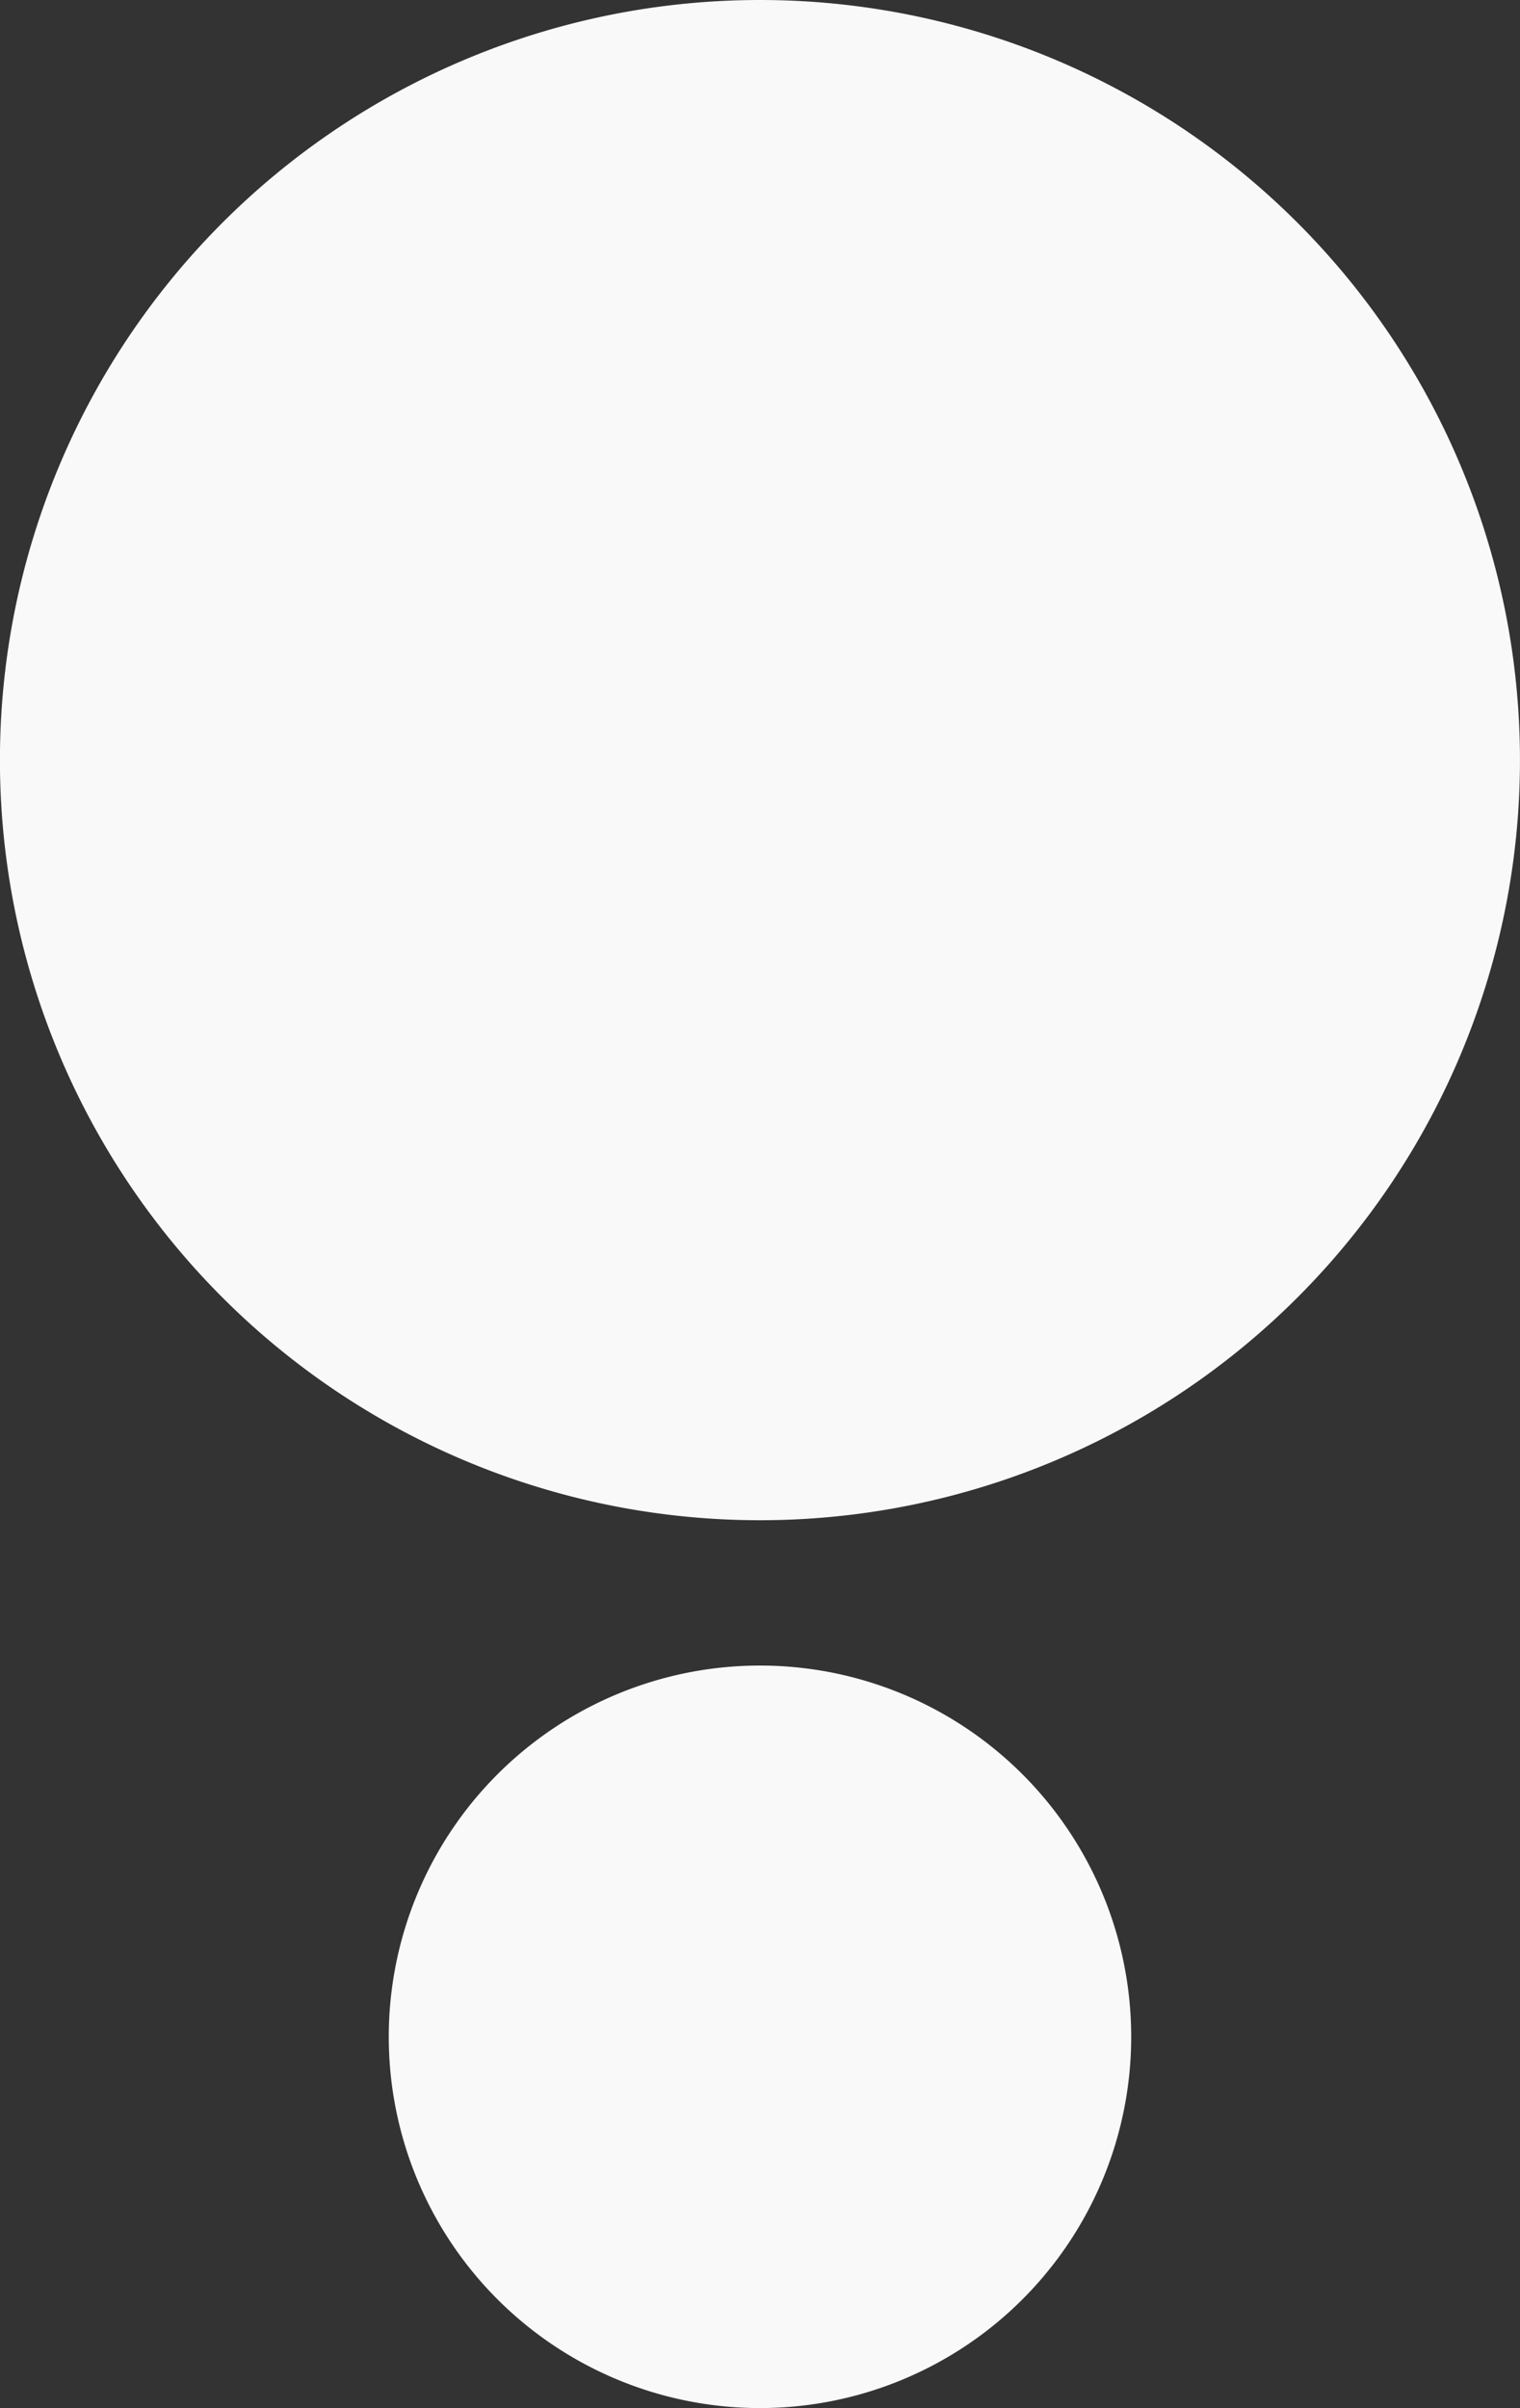
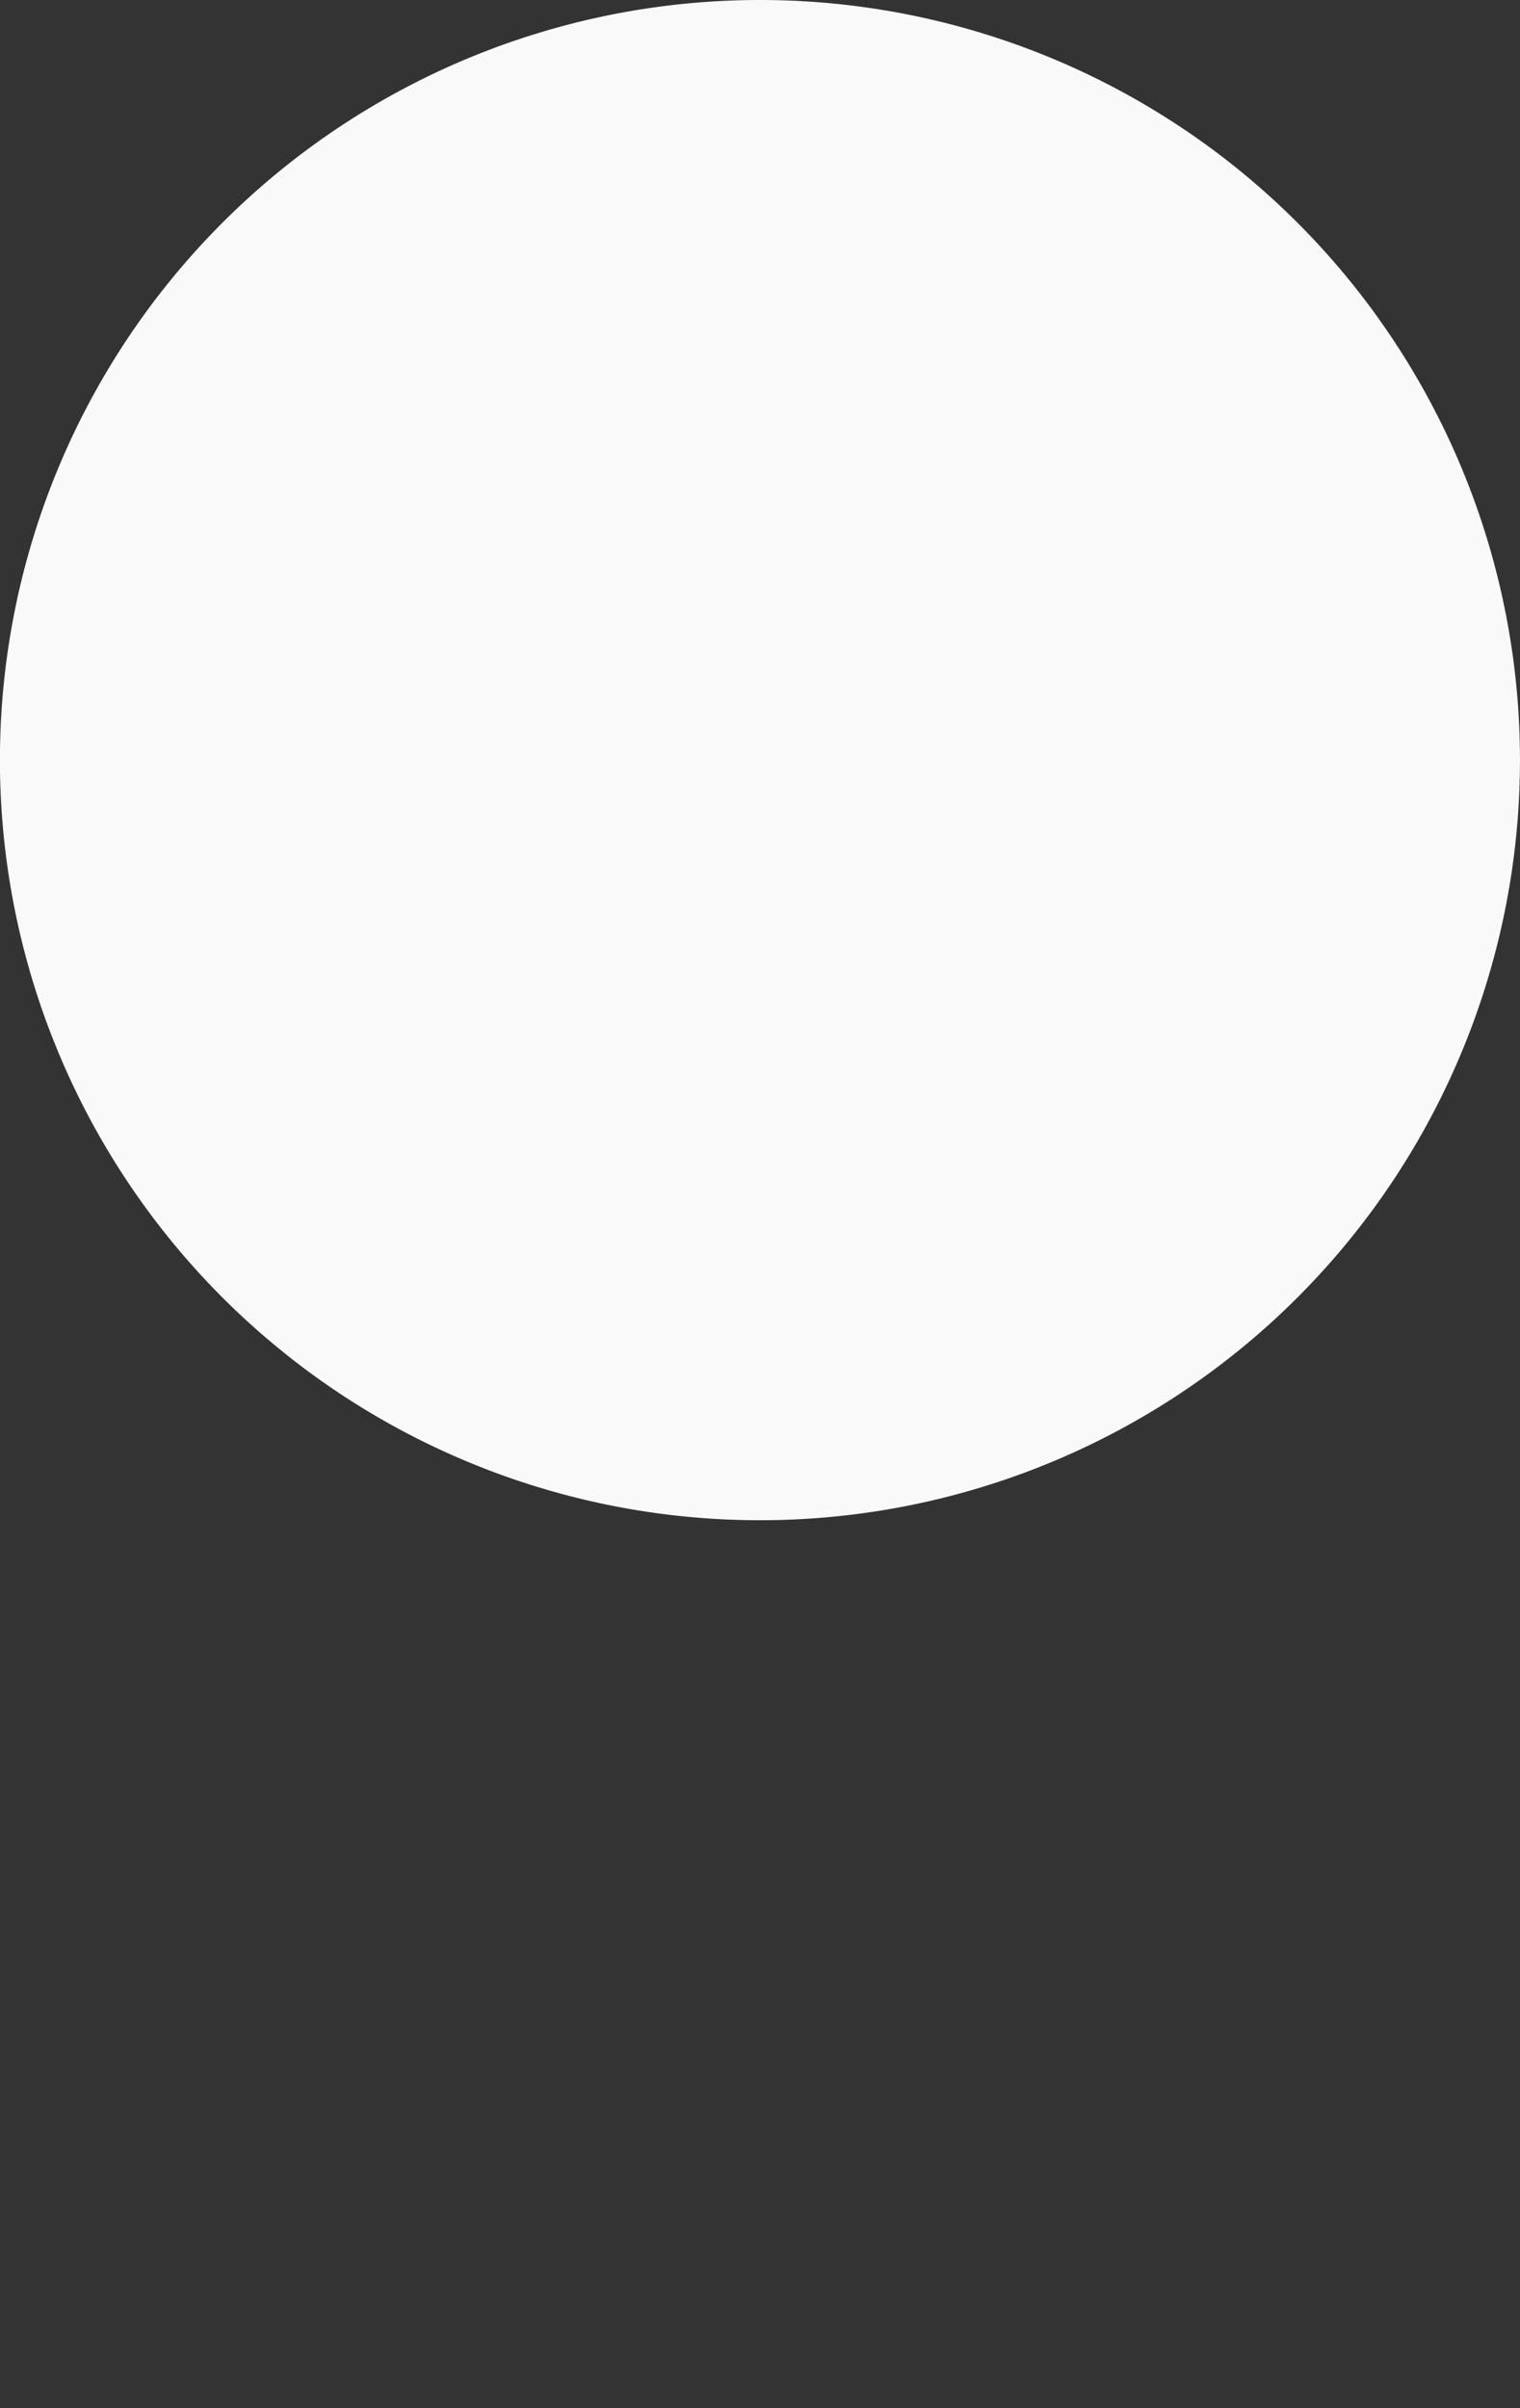
<svg xmlns="http://www.w3.org/2000/svg" width="44.755" height="70.894" viewBox="0 0 44.755 70.894">
  <rect x="0" y="0" width="44.755" height="70.894" fill="#333333" stroke="none" />
  <defs>
    <clipPath id="clip-path">
      <rect id="Rectangle_3416" data-name="Rectangle 3416" width="44.755" height="70.894" transform="translate(0 0)" fill="#f9f9f9" />
    </clipPath>
  </defs>
  <g id="IDENTITÉ_GRAPHIQUE" data-name="IDENTITÉ GRAPHIQUE" transform="translate(0 0)" clip-path="url(#clip-path)">
-     <path id="Tracé_23115" data-name="Tracé 23115" d="M22.377,49.034a10.93,10.93,0,1,0,10.93,10.93,10.931,10.931,0,0,0-10.93-10.93" fill="#f9f9f9" />
    <path id="Tracé_23116" data-name="Tracé 23116" d="M22.379,0A22.378,22.378,0,1,0,44.754,22.381,22.377,22.377,0,0,0,22.379,0" fill="#f9f9f9" />
  </g>
</svg>